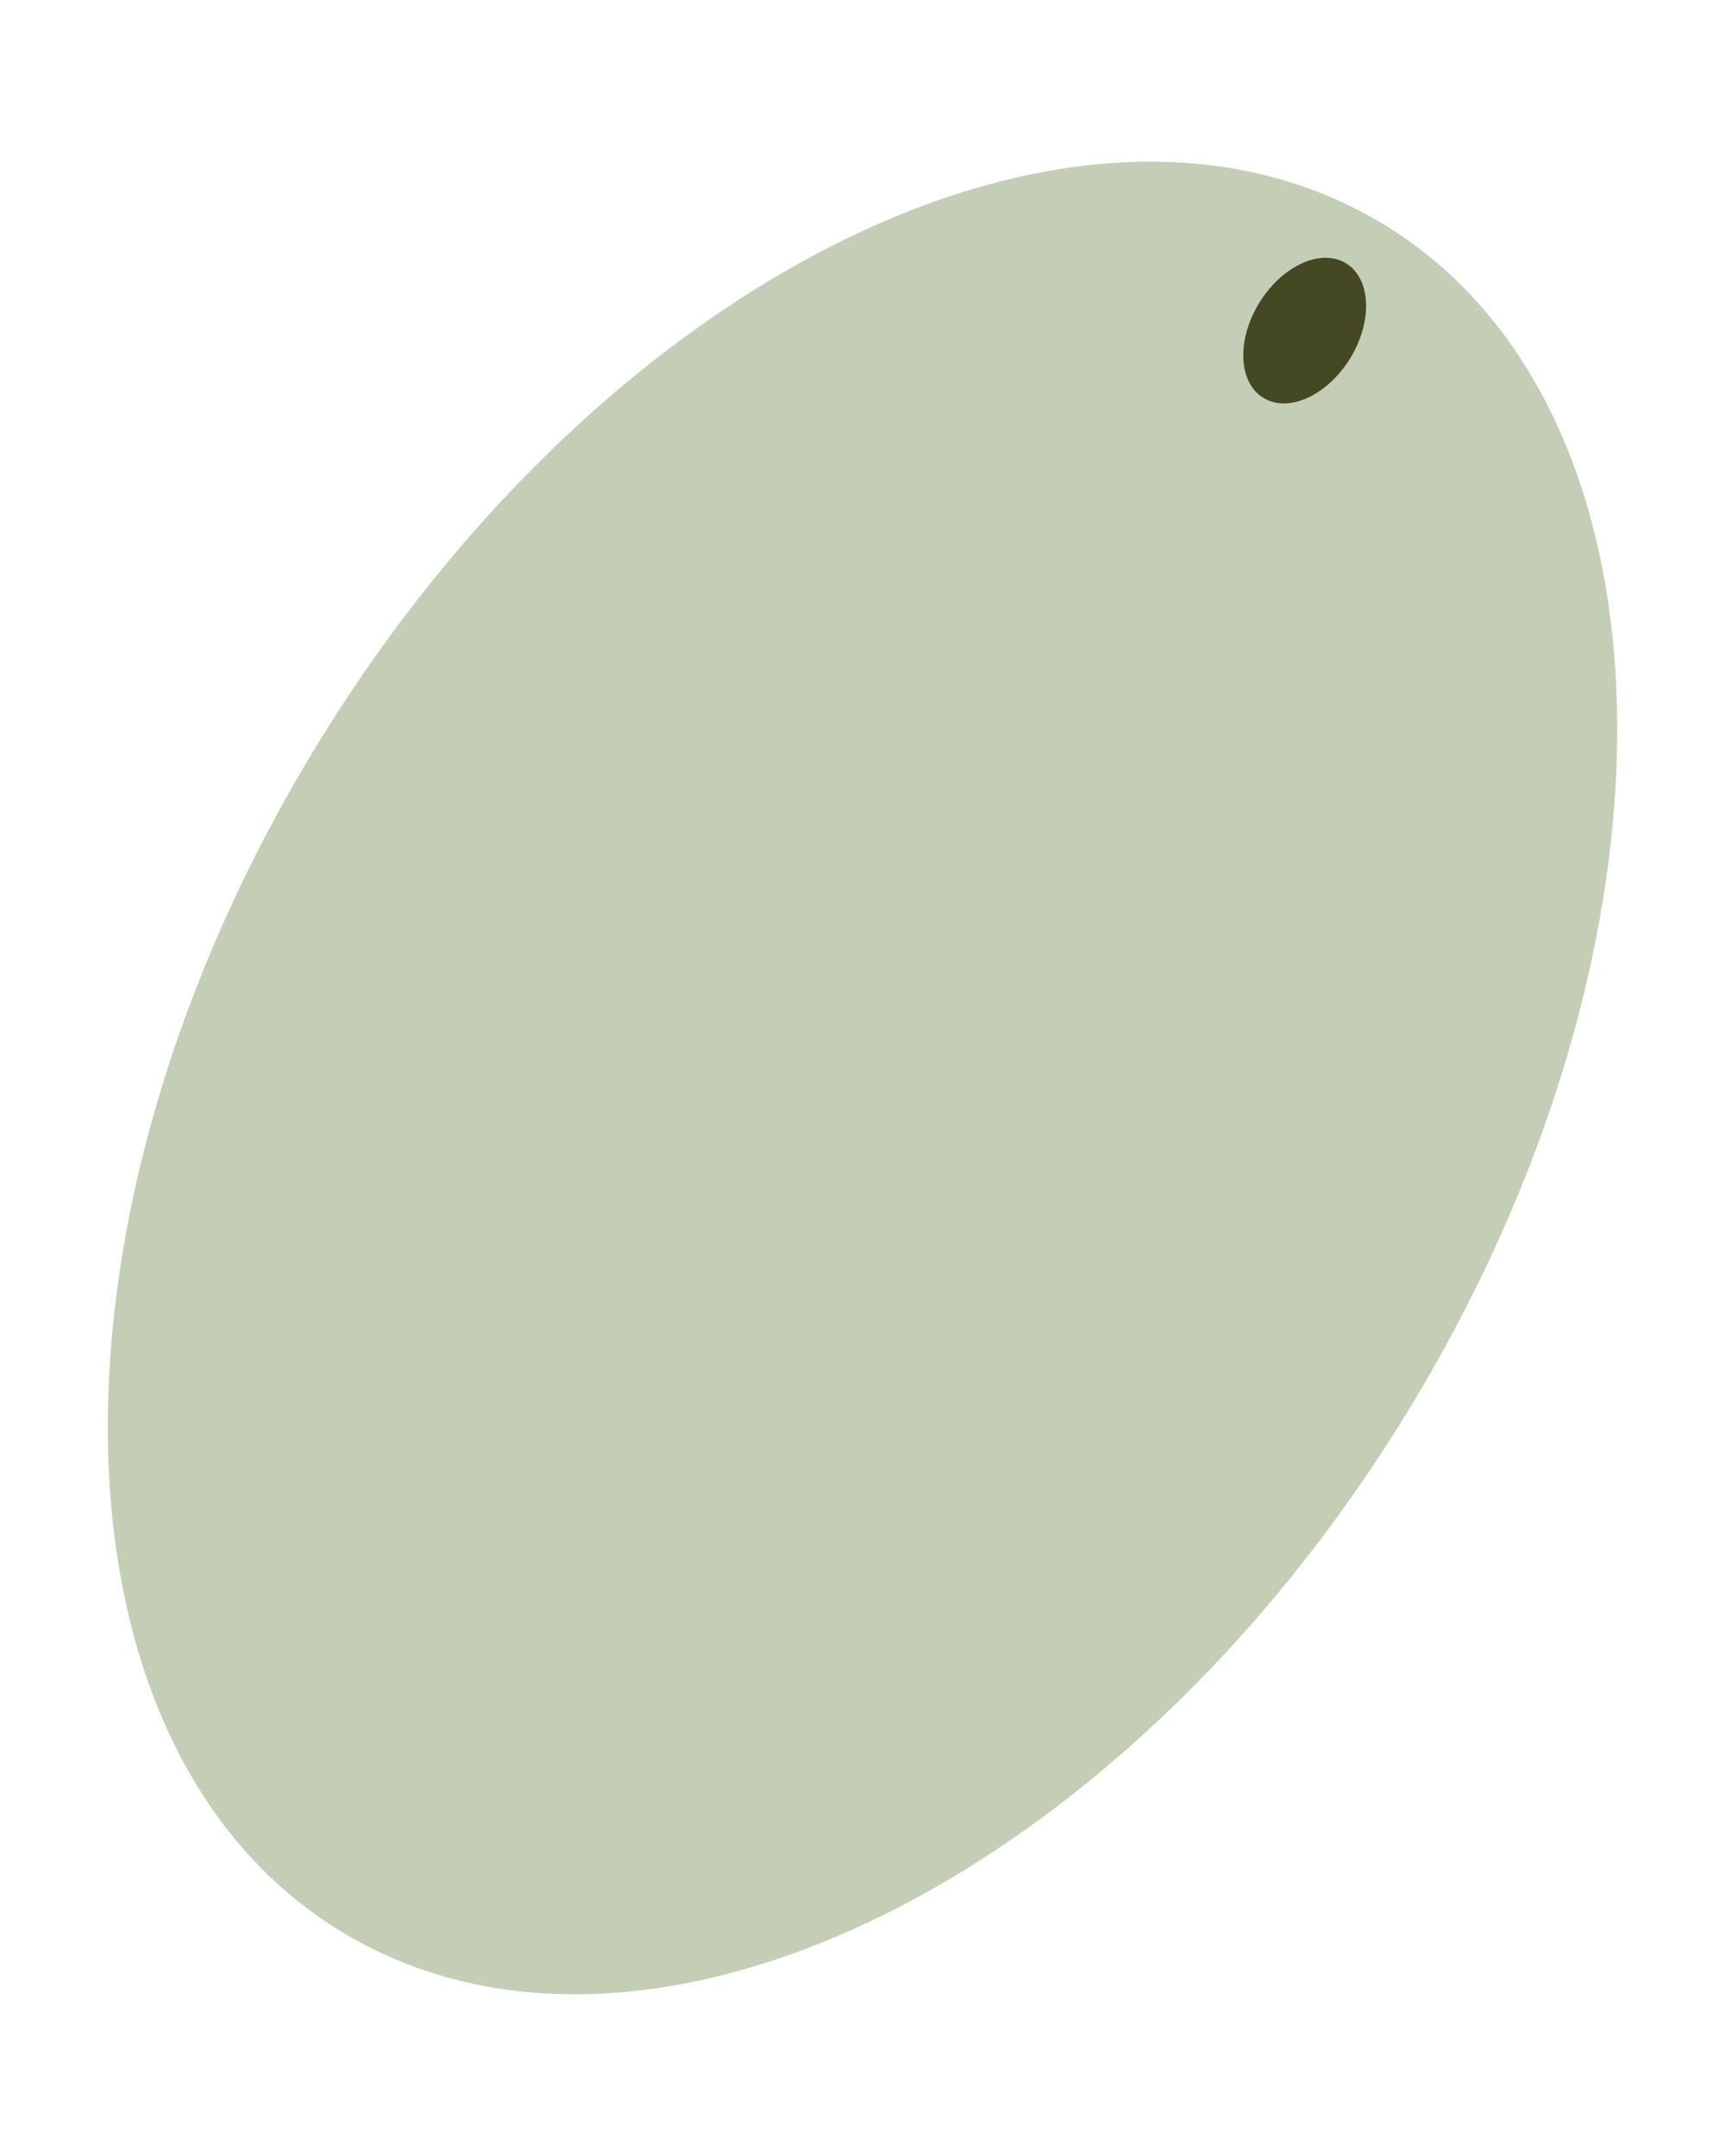
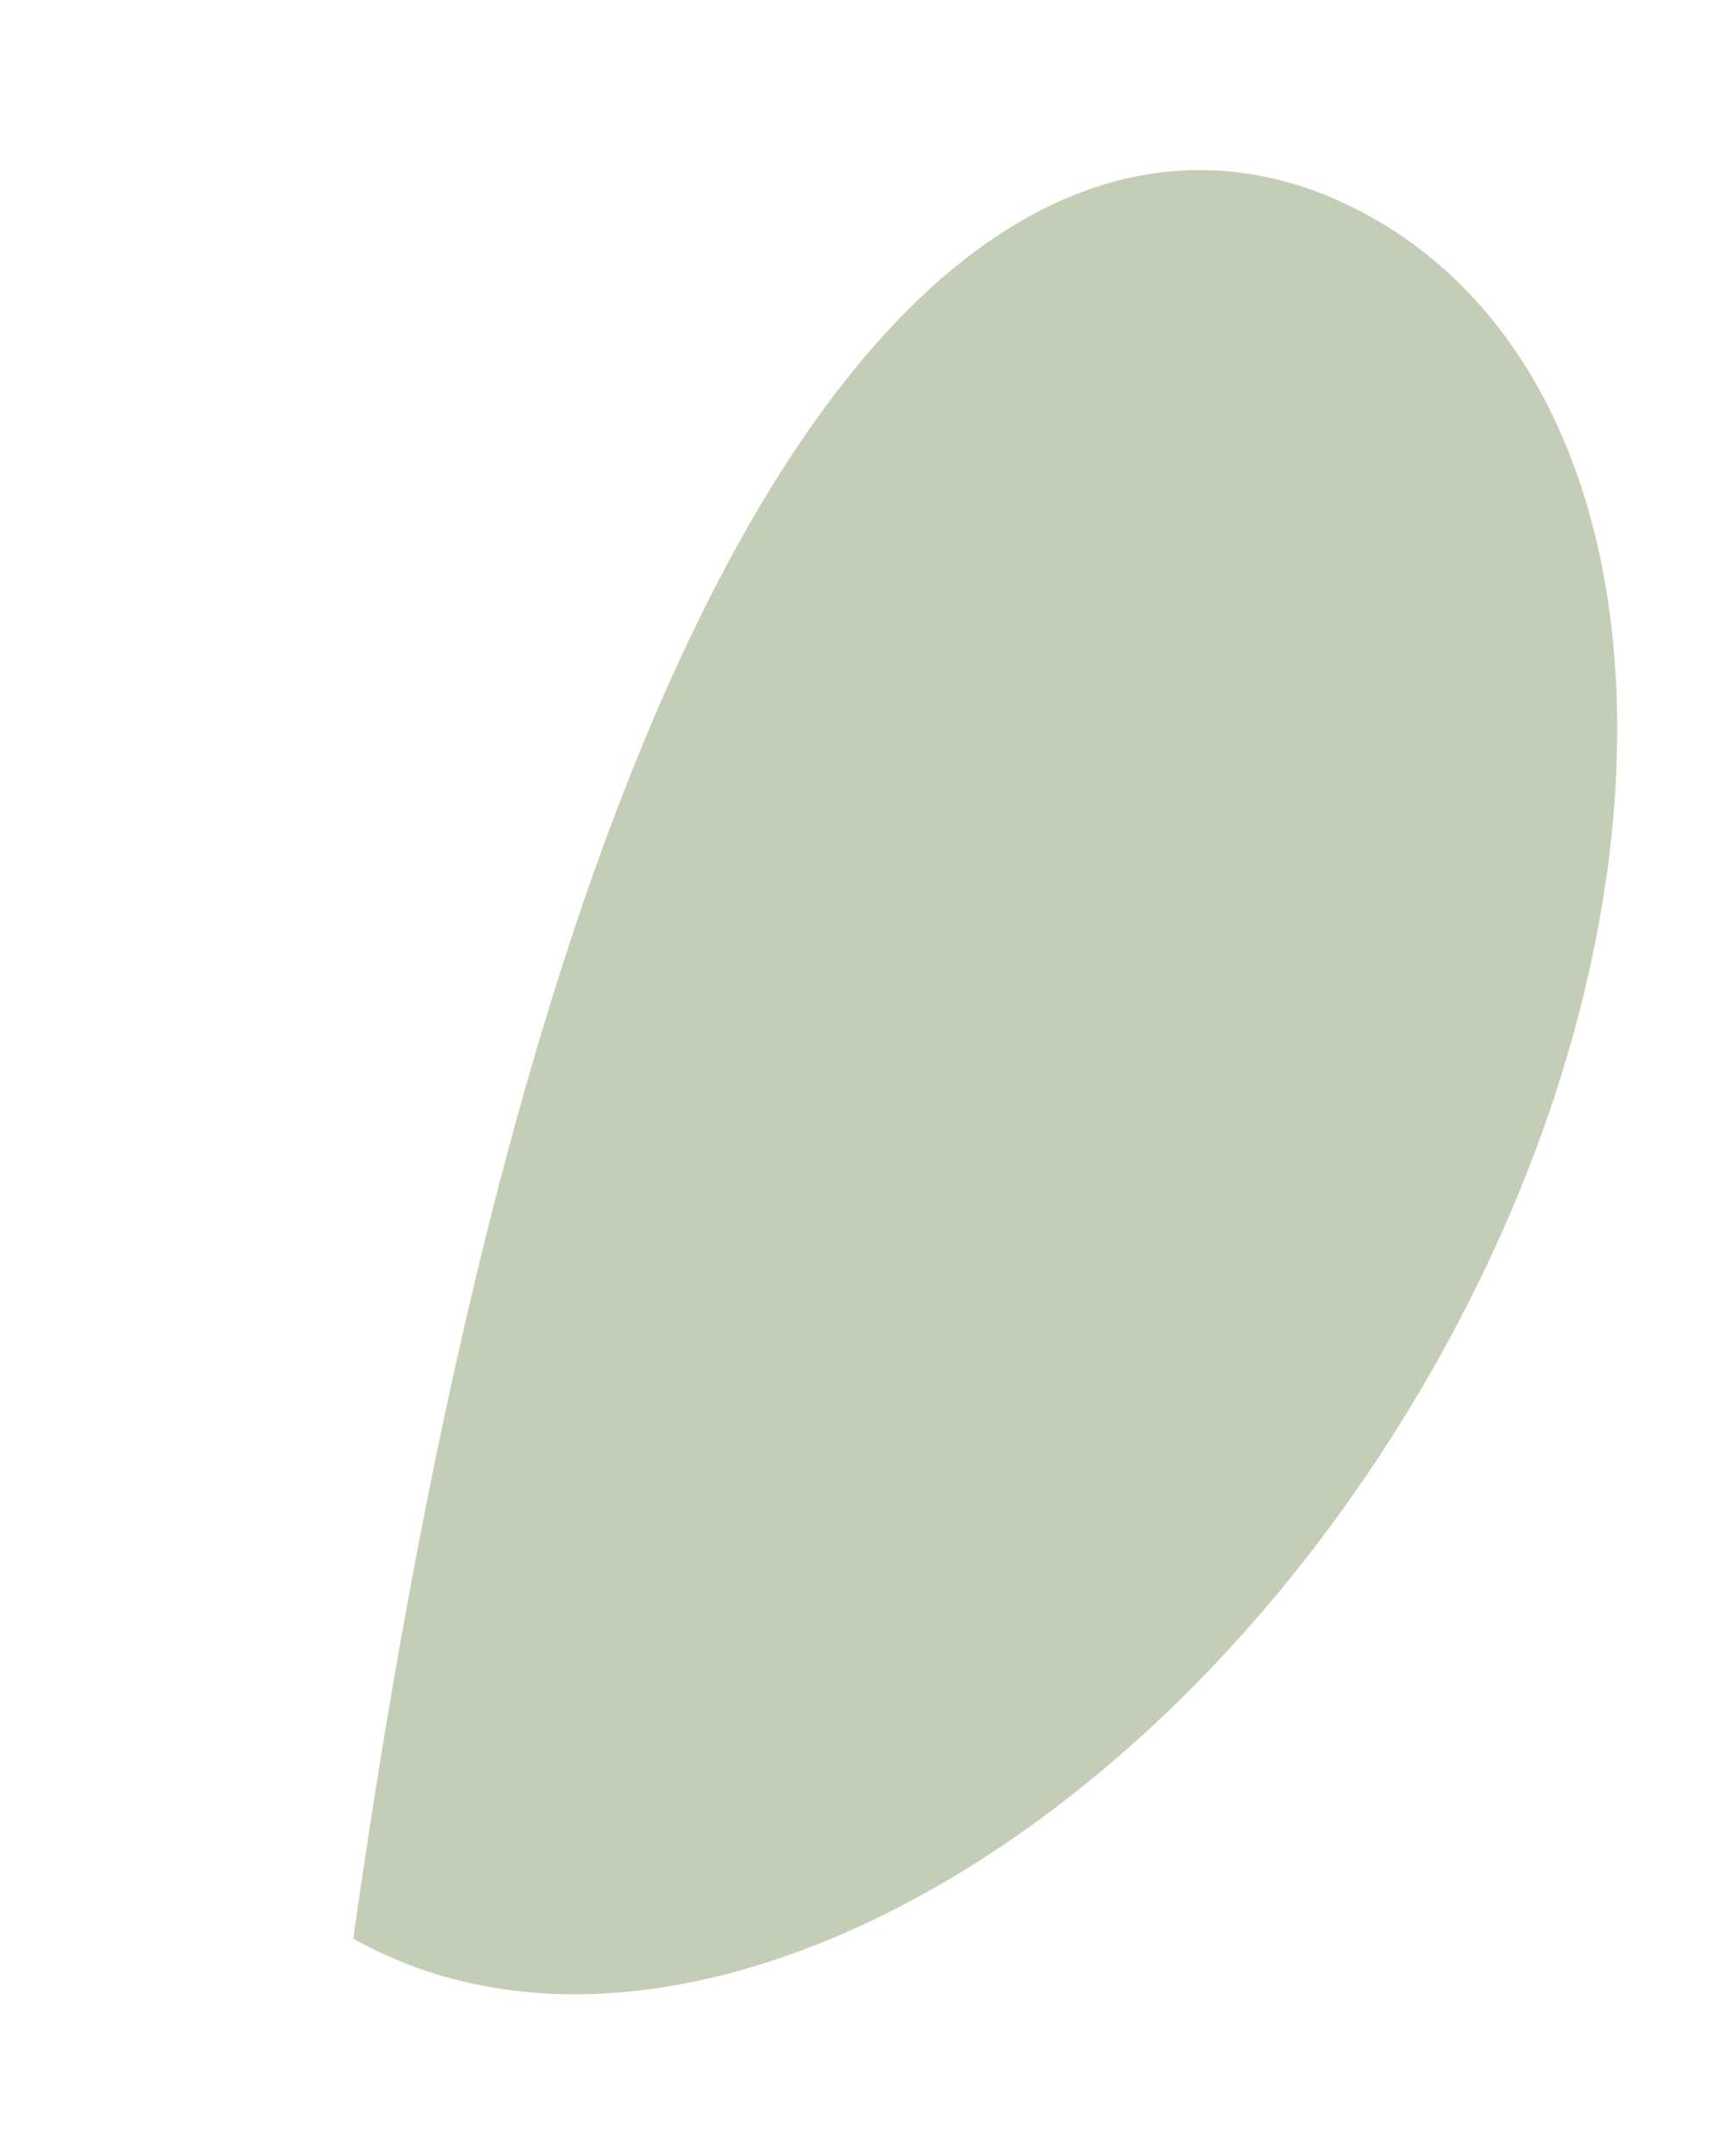
<svg xmlns="http://www.w3.org/2000/svg" width="32" height="40" viewBox="0 0 32 40" fill="none">
-   <path d="M26.333 25.822C21.116 34.641 12.261 39.182 6.554 35.967C0.847 32.751 0.45 22.996 5.667 14.178C10.884 5.359 19.739 0.817 25.446 4.033C31.153 7.249 31.55 17.004 26.333 25.822Z" fill="#C4CEB6" />
-   <path d="M25.064 6.619C24.652 7.315 23.933 7.662 23.457 7.394C22.982 7.127 22.93 6.345 23.342 5.649C23.754 4.953 24.473 4.605 24.949 4.873C25.424 5.141 25.476 5.923 25.064 6.619Z" fill="#444823" />
+   <path d="M26.333 25.822C21.116 34.641 12.261 39.182 6.554 35.967C10.884 5.359 19.739 0.817 25.446 4.033C31.153 7.249 31.55 17.004 26.333 25.822Z" fill="#C4CEB6" />
</svg>